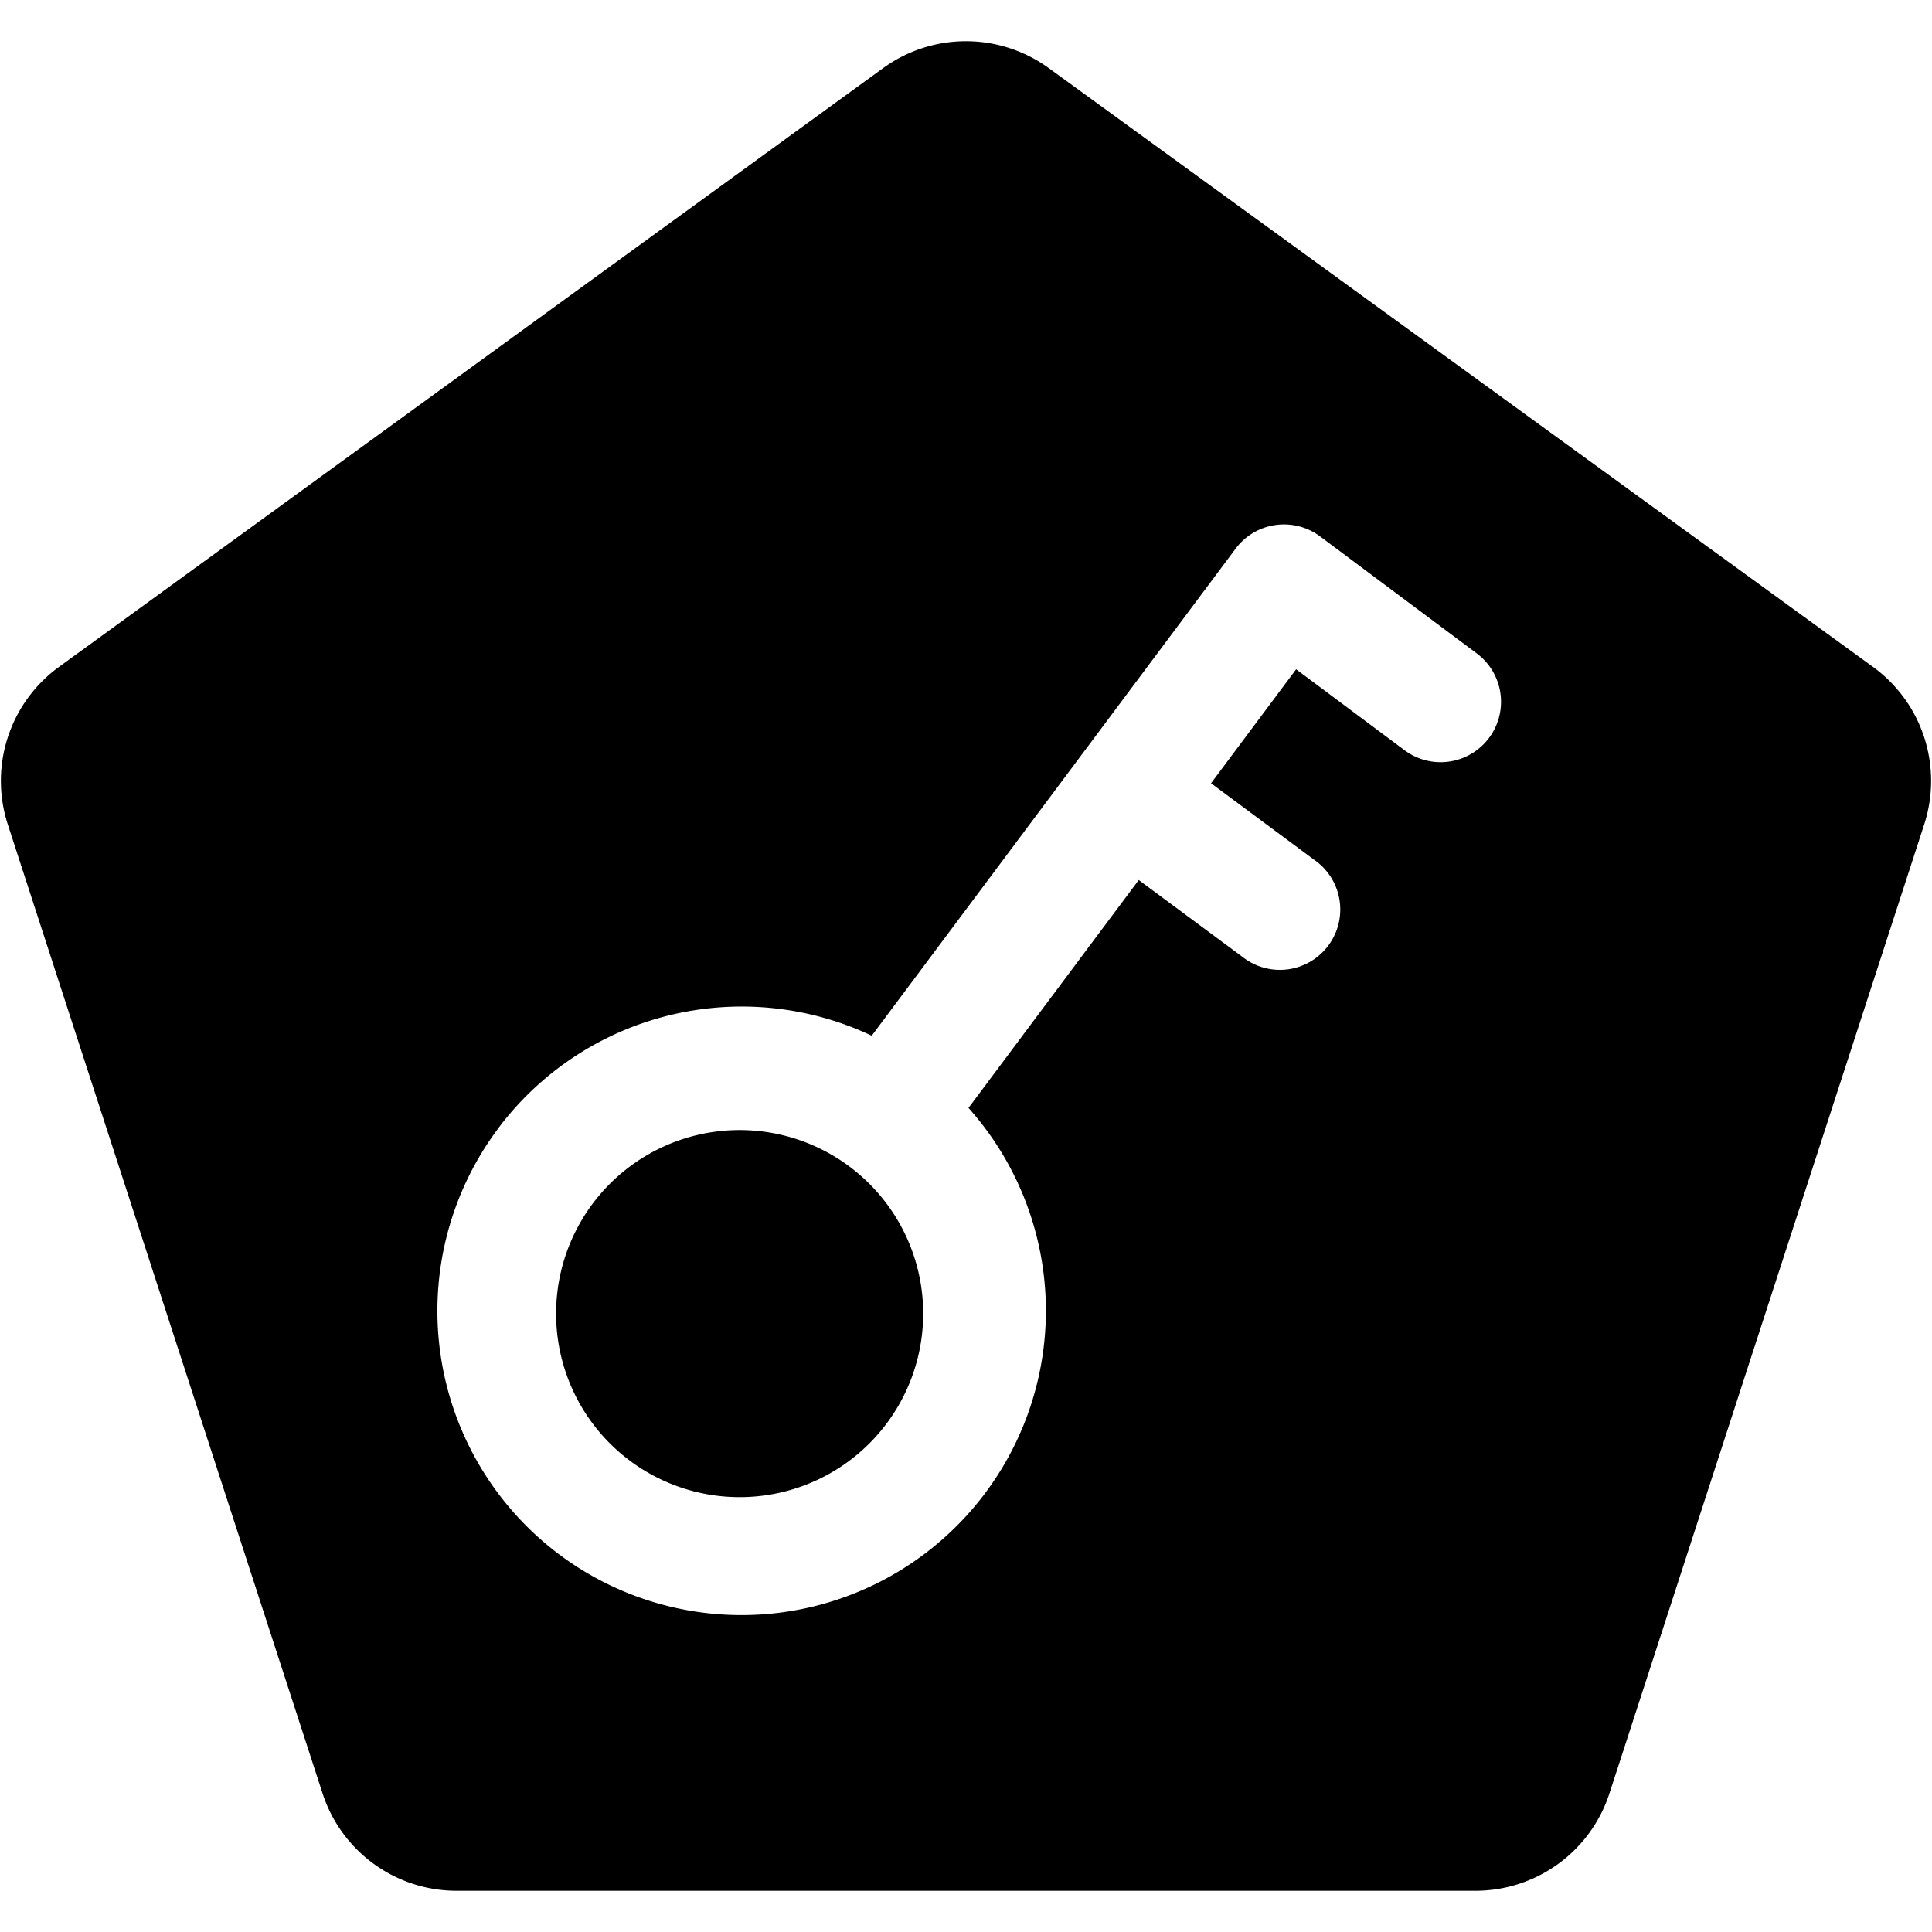
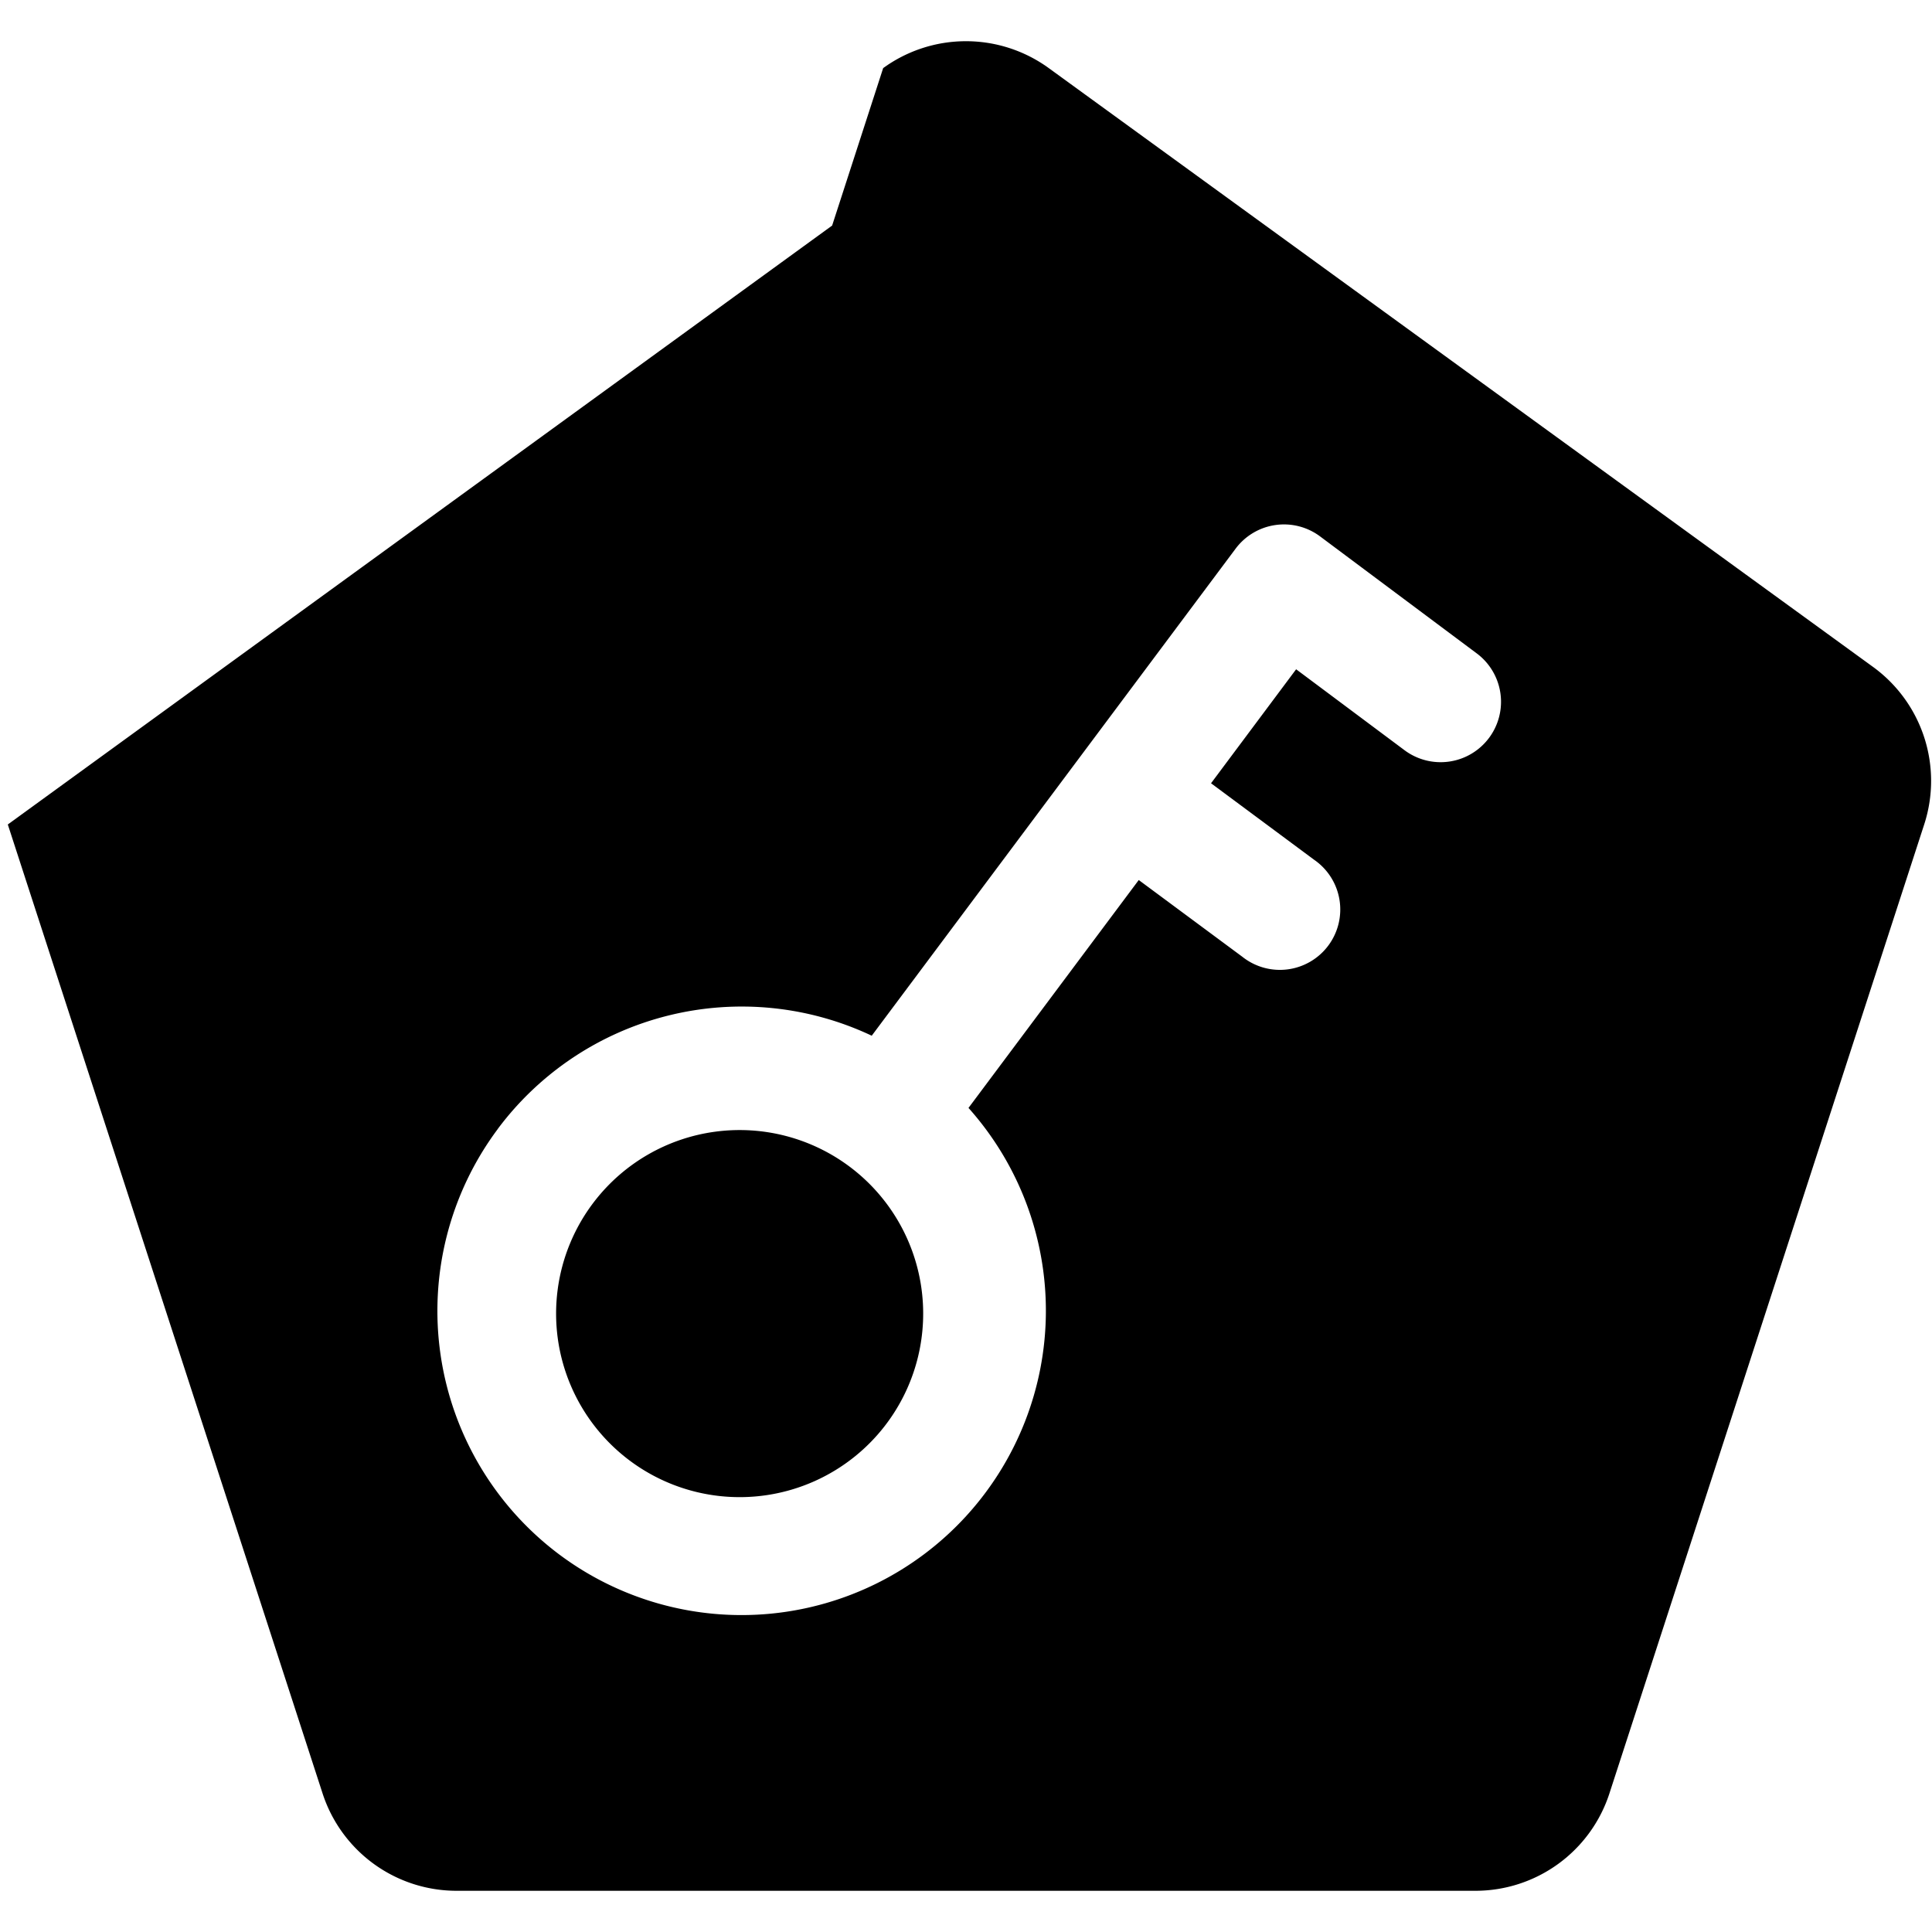
<svg xmlns="http://www.w3.org/2000/svg" fill="none" viewBox="0 0 24 24">
-   <path fill="#000000" fill-rule="evenodd" d="M10.971 0.846a1.75 1.75 0 0 1 2.057 0l10.24 7.439a1.75 1.75 0 0 1 0.635 1.957l-3.91 12.036a1.75 1.75 0 0 1 -1.665 1.21H5.672a1.75 1.75 0 0 1 -1.665 -1.21L0.097 10.242a1.75 1.75 0 0 1 0.635 -1.957l10.24 -7.44ZM6.185 14.022a3.781 3.781 0 0 1 4.644 -1.156l4.52 -6.05a0.75 0.75 0 0 1 1.049 -0.153l1.947 1.454a0.75 0.75 0 1 1 -0.898 1.202l-1.346 -1.005 -1.057 1.416 1.28 0.95a0.75 0.75 0 1 1 -0.893 1.204l-1.285 -0.952 -2.115 2.831a3.781 3.781 0 0 1 -5.08 5.55 3.78 3.78 0 0 1 -0.766 -5.29Zm1.202 0.898a2.28 2.28 0 1 0 3.653 2.728 2.28 2.28 0 0 0 -3.653 -2.728Z" clip-rule="evenodd" stroke-width="1" />
+   <path fill="#000000" fill-rule="evenodd" d="M10.971 0.846a1.75 1.75 0 0 1 2.057 0l10.24 7.439a1.75 1.75 0 0 1 0.635 1.957l-3.91 12.036a1.75 1.75 0 0 1 -1.665 1.21H5.672a1.75 1.75 0 0 1 -1.665 -1.21L0.097 10.242l10.24 -7.44ZM6.185 14.022a3.781 3.781 0 0 1 4.644 -1.156l4.52 -6.05a0.75 0.75 0 0 1 1.049 -0.153l1.947 1.454a0.75 0.75 0 1 1 -0.898 1.202l-1.346 -1.005 -1.057 1.416 1.28 0.95a0.75 0.75 0 1 1 -0.893 1.204l-1.285 -0.952 -2.115 2.831a3.781 3.781 0 0 1 -5.08 5.55 3.78 3.78 0 0 1 -0.766 -5.29Zm1.202 0.898a2.28 2.28 0 1 0 3.653 2.728 2.28 2.28 0 0 0 -3.653 -2.728Z" clip-rule="evenodd" stroke-width="1" />
</svg>